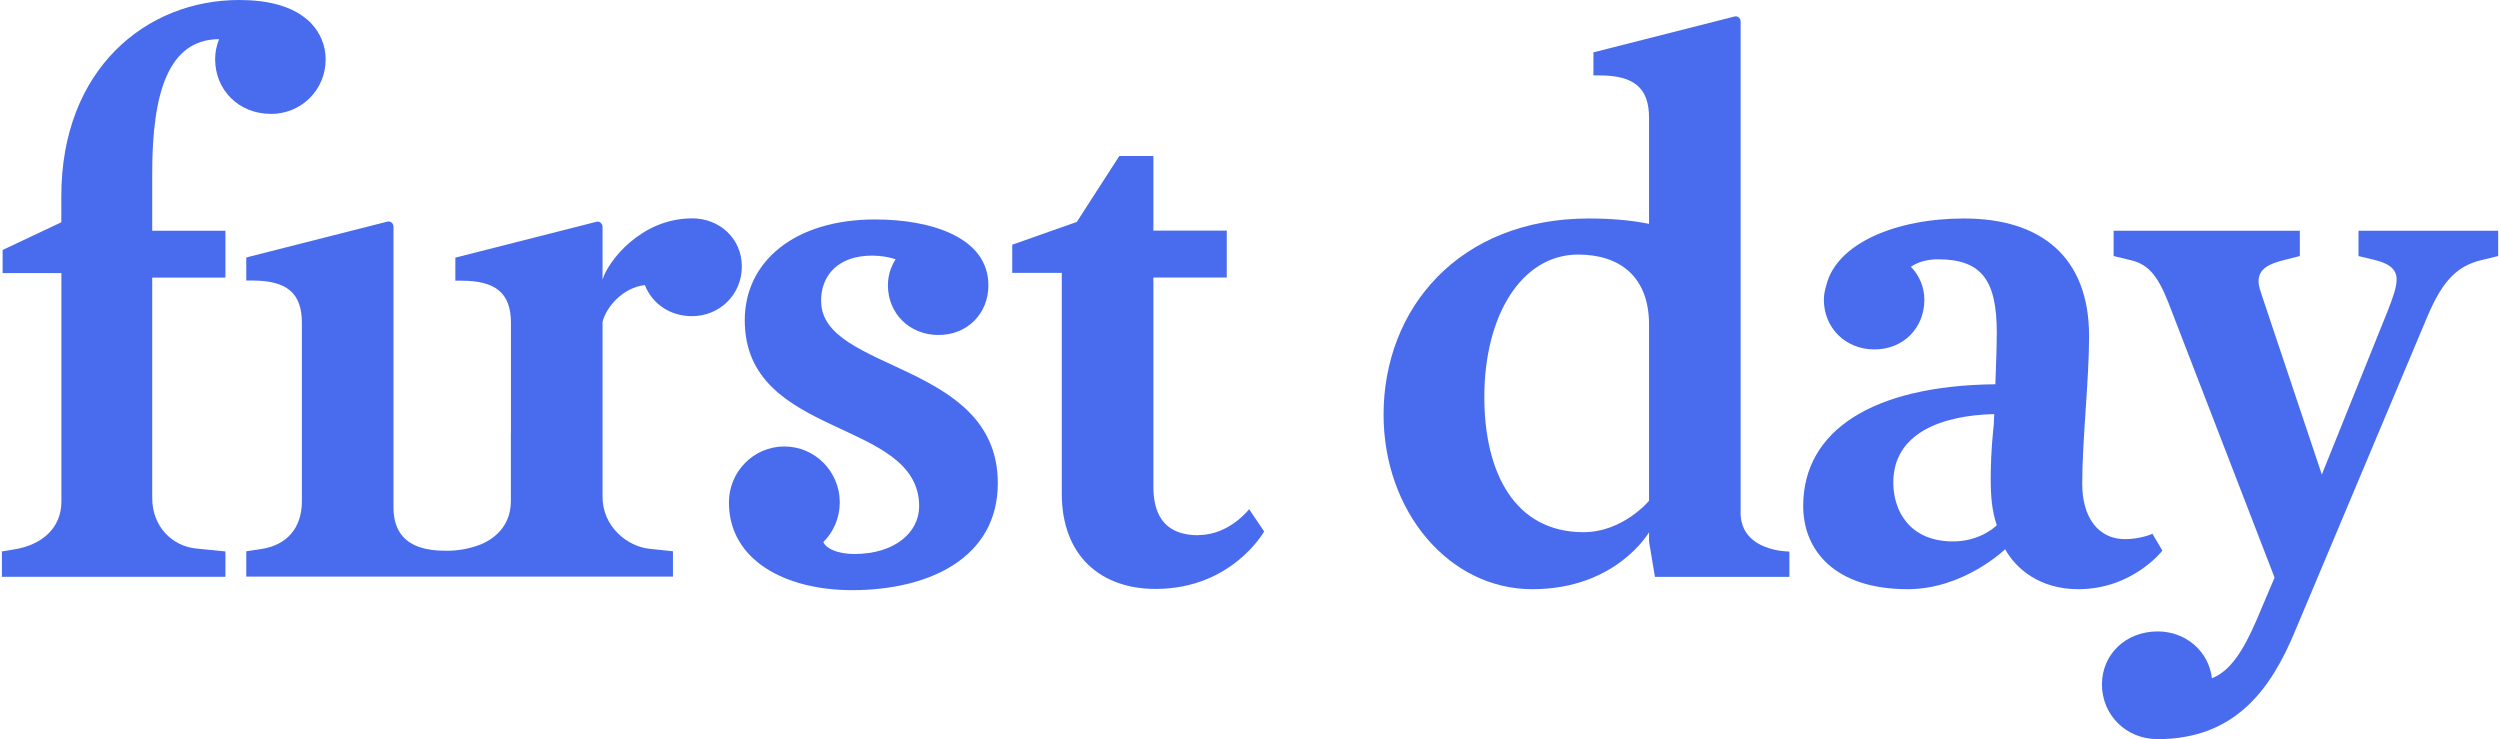
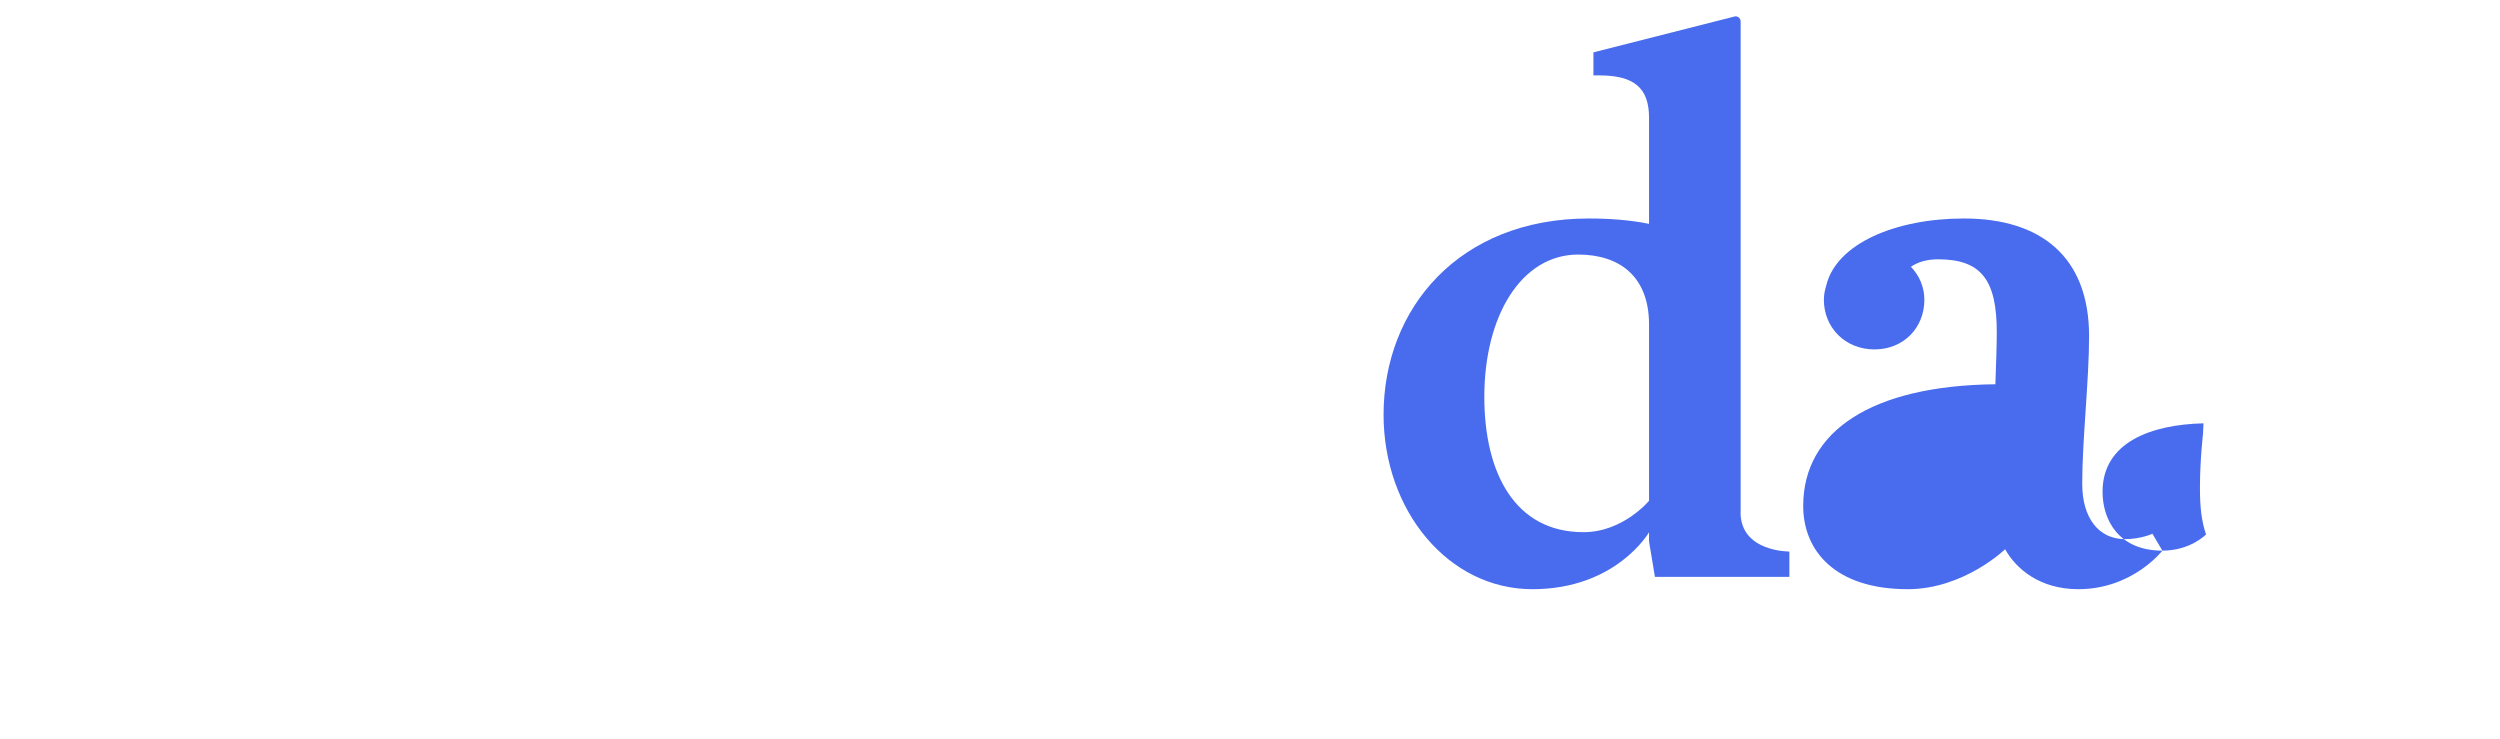
<svg xmlns="http://www.w3.org/2000/svg" width="115" height="34" viewBox="0 0 283.7 84">
  <g fill="#486CED" width="103">
-     <path d="m136 60.83c-3.51 0-5.13-1.92-5.13-5.51v-23.78h8.34v-5.33h-8.34v-8.48h-3.87l-4.83 7.49-7.34 2.59v3.2h5.63v25.08c0 7.08 4.42 10.84 10.66 10.84 8.68 0 12.34-6.53 12.34-6.53l-1.71-2.53s-2.25 2.94-5.76 2.94z" />
-     <path d="m30.56 12.95c3.47 0 6.24-2.71 6.24-6.21 0-1.59-.62-3-1.62-4.06-.03-.04-.06-.08-.1-.12-.22-.22-.46-.41-.7-.59-1.66-1.29-4.18-1.97-7.41-1.97-10.58 0-20.21 7.87-20.21 22.29v2.97l-6.67 3.15v2.62h6.68v25.96c0 3.06-2.25 4.9-5.2 5.42l-1.56.26v2.88h25.4v-2.88l-3.31-.33c-2.69-.26-5.01-2.44-5.01-5.76v-25.03h8.32v-5.33h-8.32v-6.56c0-9.07 1.81-15.18 7.6-15.21-.28.7-.45 1.47-.45 2.28 0 3.5 2.69 6.21 6.33 6.21z" />
-     <path d="m267.83 26.22v2.88l1.82.44c1.47.35 2.51.96 2.51 2.19 0 .96-.43 2.1-1.04 3.67l-7.46 18.53-6.76-20.19c-.17-.61-.43-1.14-.43-1.75 0-1.48 1.21-2.01 2.95-2.45l1.74-.44v-2.88h-21.16v2.88l1.82.44c1.99.44 3.12 1.57 4.42 4.9l12.05 31.2-2.08 4.9c-1.47 3.39-2.95 5.73-5.04 6.54-.36-3.05-2.95-5.32-6.17-5.32-3.64 0-6.33 2.62-6.33 6.03s2.69 6.21 6.33 6.21c8.76 0 12.86-5.6 15.64-12.33l15-35.66c1.56-3.67 3.12-5.77 6.24-6.47l1.82-.44v-2.88h-15.86z" />
-     <path d="m93.1 34.21c0-2.97 1.99-5.16 5.81-5.16 1.02 0 1.88.17 2.67.41-.55.85-.88 1.86-.88 2.97 0 3.18 2.44 5.64 5.75 5.64s5.67-2.46 5.67-5.64c0-5.48-6.54-7.49-12.87-7.49-9.19 0-14.82 4.81-14.82 11.45 0 13.55 19.82 11.1 19.82 21.15 0 2.97-2.77 5.42-7.37 5.42-1.99 0-3.22-.66-3.52-1.35 1.15-1.15 1.87-2.75 1.87-4.51 0-3.51-2.82-6.36-6.3-6.36s-6.3 2.85-6.3 6.36c0 6.56 6.4 9.97 14 9.97 8.76 0 16.56-3.67 16.56-12.15 0-13.9-20.08-12.59-20.08-20.71z" />
-     <path d="m245.54 62.58-1.13-1.92s-1.3.61-3.12.61c-3.03 0-4.86-2.45-4.86-6.29 0-4.98.78-11.8.78-16.78 0-9-5.46-13.37-14.22-13.37-7.73 0-14.49 2.83-15.65 7.61-.16.52-.27 1.05-.27 1.63 0 3.18 2.44 5.64 5.75 5.64s5.67-2.46 5.67-5.64c0-1.48-.59-2.78-1.53-3.75.75-.51 1.74-.85 3.08-.85 4.86 0 6.68 2.27 6.68 8.3 0 1.32-.08 3.73-.16 5.9-14.01.15-21.84 5.3-21.84 13.83 0 5.09 3.63 9.46 11.88 9.46 6.38 0 11.07-4.54 11.07-4.54 1.21 2.19 3.9 4.54 8.32 4.54 6.16 0 9.54-4.37 9.54-4.37zm-23.78-1.05c-5.01 0-6.8-3.54-6.8-6.69 0-5.65 5.56-7.64 11.47-7.78-.03.72-.05 1.18-.05 1.18s-.35 2.97-.35 6.12c0 2.27.17 3.76.69 5.33 0 0-1.76 1.84-4.97 1.84z" />
+     <path d="m245.54 62.58-1.13-1.92s-1.3.61-3.12.61c-3.03 0-4.86-2.45-4.86-6.29 0-4.98.78-11.8.78-16.78 0-9-5.46-13.37-14.22-13.37-7.73 0-14.49 2.83-15.65 7.61-.16.52-.27 1.05-.27 1.63 0 3.18 2.44 5.64 5.75 5.64s5.67-2.46 5.67-5.64c0-1.48-.59-2.78-1.53-3.75.75-.51 1.74-.85 3.08-.85 4.86 0 6.68 2.27 6.68 8.3 0 1.32-.08 3.73-.16 5.9-14.01.15-21.84 5.3-21.84 13.83 0 5.09 3.63 9.46 11.88 9.46 6.38 0 11.07-4.54 11.07-4.54 1.21 2.19 3.9 4.54 8.32 4.54 6.16 0 9.54-4.37 9.54-4.37zc-5.01 0-6.8-3.54-6.8-6.69 0-5.65 5.56-7.64 11.47-7.78-.03.72-.05 1.18-.05 1.18s-.35 2.97-.35 6.12c0 2.27.17 3.76.69 5.33 0 0-1.76 1.84-4.97 1.84z" />
    <path d="m197.61 58.22v-55.77c0-.42-.4-.71-.79-.55l-15.94 4.05v2.62h.69c3.9 0 5.63 1.4 5.63 4.81v12.06c-2.17-.44-4.51-.61-6.85-.61-14.74 0-23.32 10.23-23.32 22.29 0 10.93 7.37 19.84 16.91 19.84s13.26-6.47 13.26-6.47v1.05l.67 4.02h15.28v-2.88s-5.55.05-5.55-4.45zm-10.4-1.32s-2.95 3.58-7.46 3.58c-7.8 0-11.27-6.73-11.27-15.38 0-9.27 4.25-16.17 10.66-16.17 4.76 0 8.05 2.53 8.06 7.93v20.04z" />
-     <path d="m78.43 24.82c-5.82 0-9.59 4.93-10.16 6.97v-6.01c0-.42-.4-.71-.79-.55l-15.94 4.05v2.62h.69c3.9 0 5.63 1.4 5.63 4.81v12.53h-.01v7.73s0 0 0 .01c0 .36-.04.71-.1 1.04 0 .04-.02.07-.02.1-.34 1.62-1.39 2.8-2.82 3.53-.15.08-.31.15-.46.21-.03.01-.07.03-.11.04-.35.14-.7.25-1.05.34-.06.02-.12.03-.18.05-.95.23-1.83.3-2.43.3-1.98 0-6.17-.13-6.17-4.93v-31.9c0-.42-.4-.71-.79-.55l-15.94 4.05v2.62h.69c3.9 0 5.63 1.4 5.63 4.81v20.28c0 3.06-1.73 4.98-4.59 5.42l-1.73.26v2.88h23.4s0 0 0 0h25.09v-2.88l-2.64-.28c-2.6-.26-5.36-2.57-5.36-5.89v1.19-21.09c.4-1.66 2.29-3.91 4.81-4.18.82 2.09 2.83 3.53 5.35 3.53 3.15 0 5.67-2.46 5.67-5.64s-2.52-5.48-5.67-5.48z" />
  </g>
</svg>